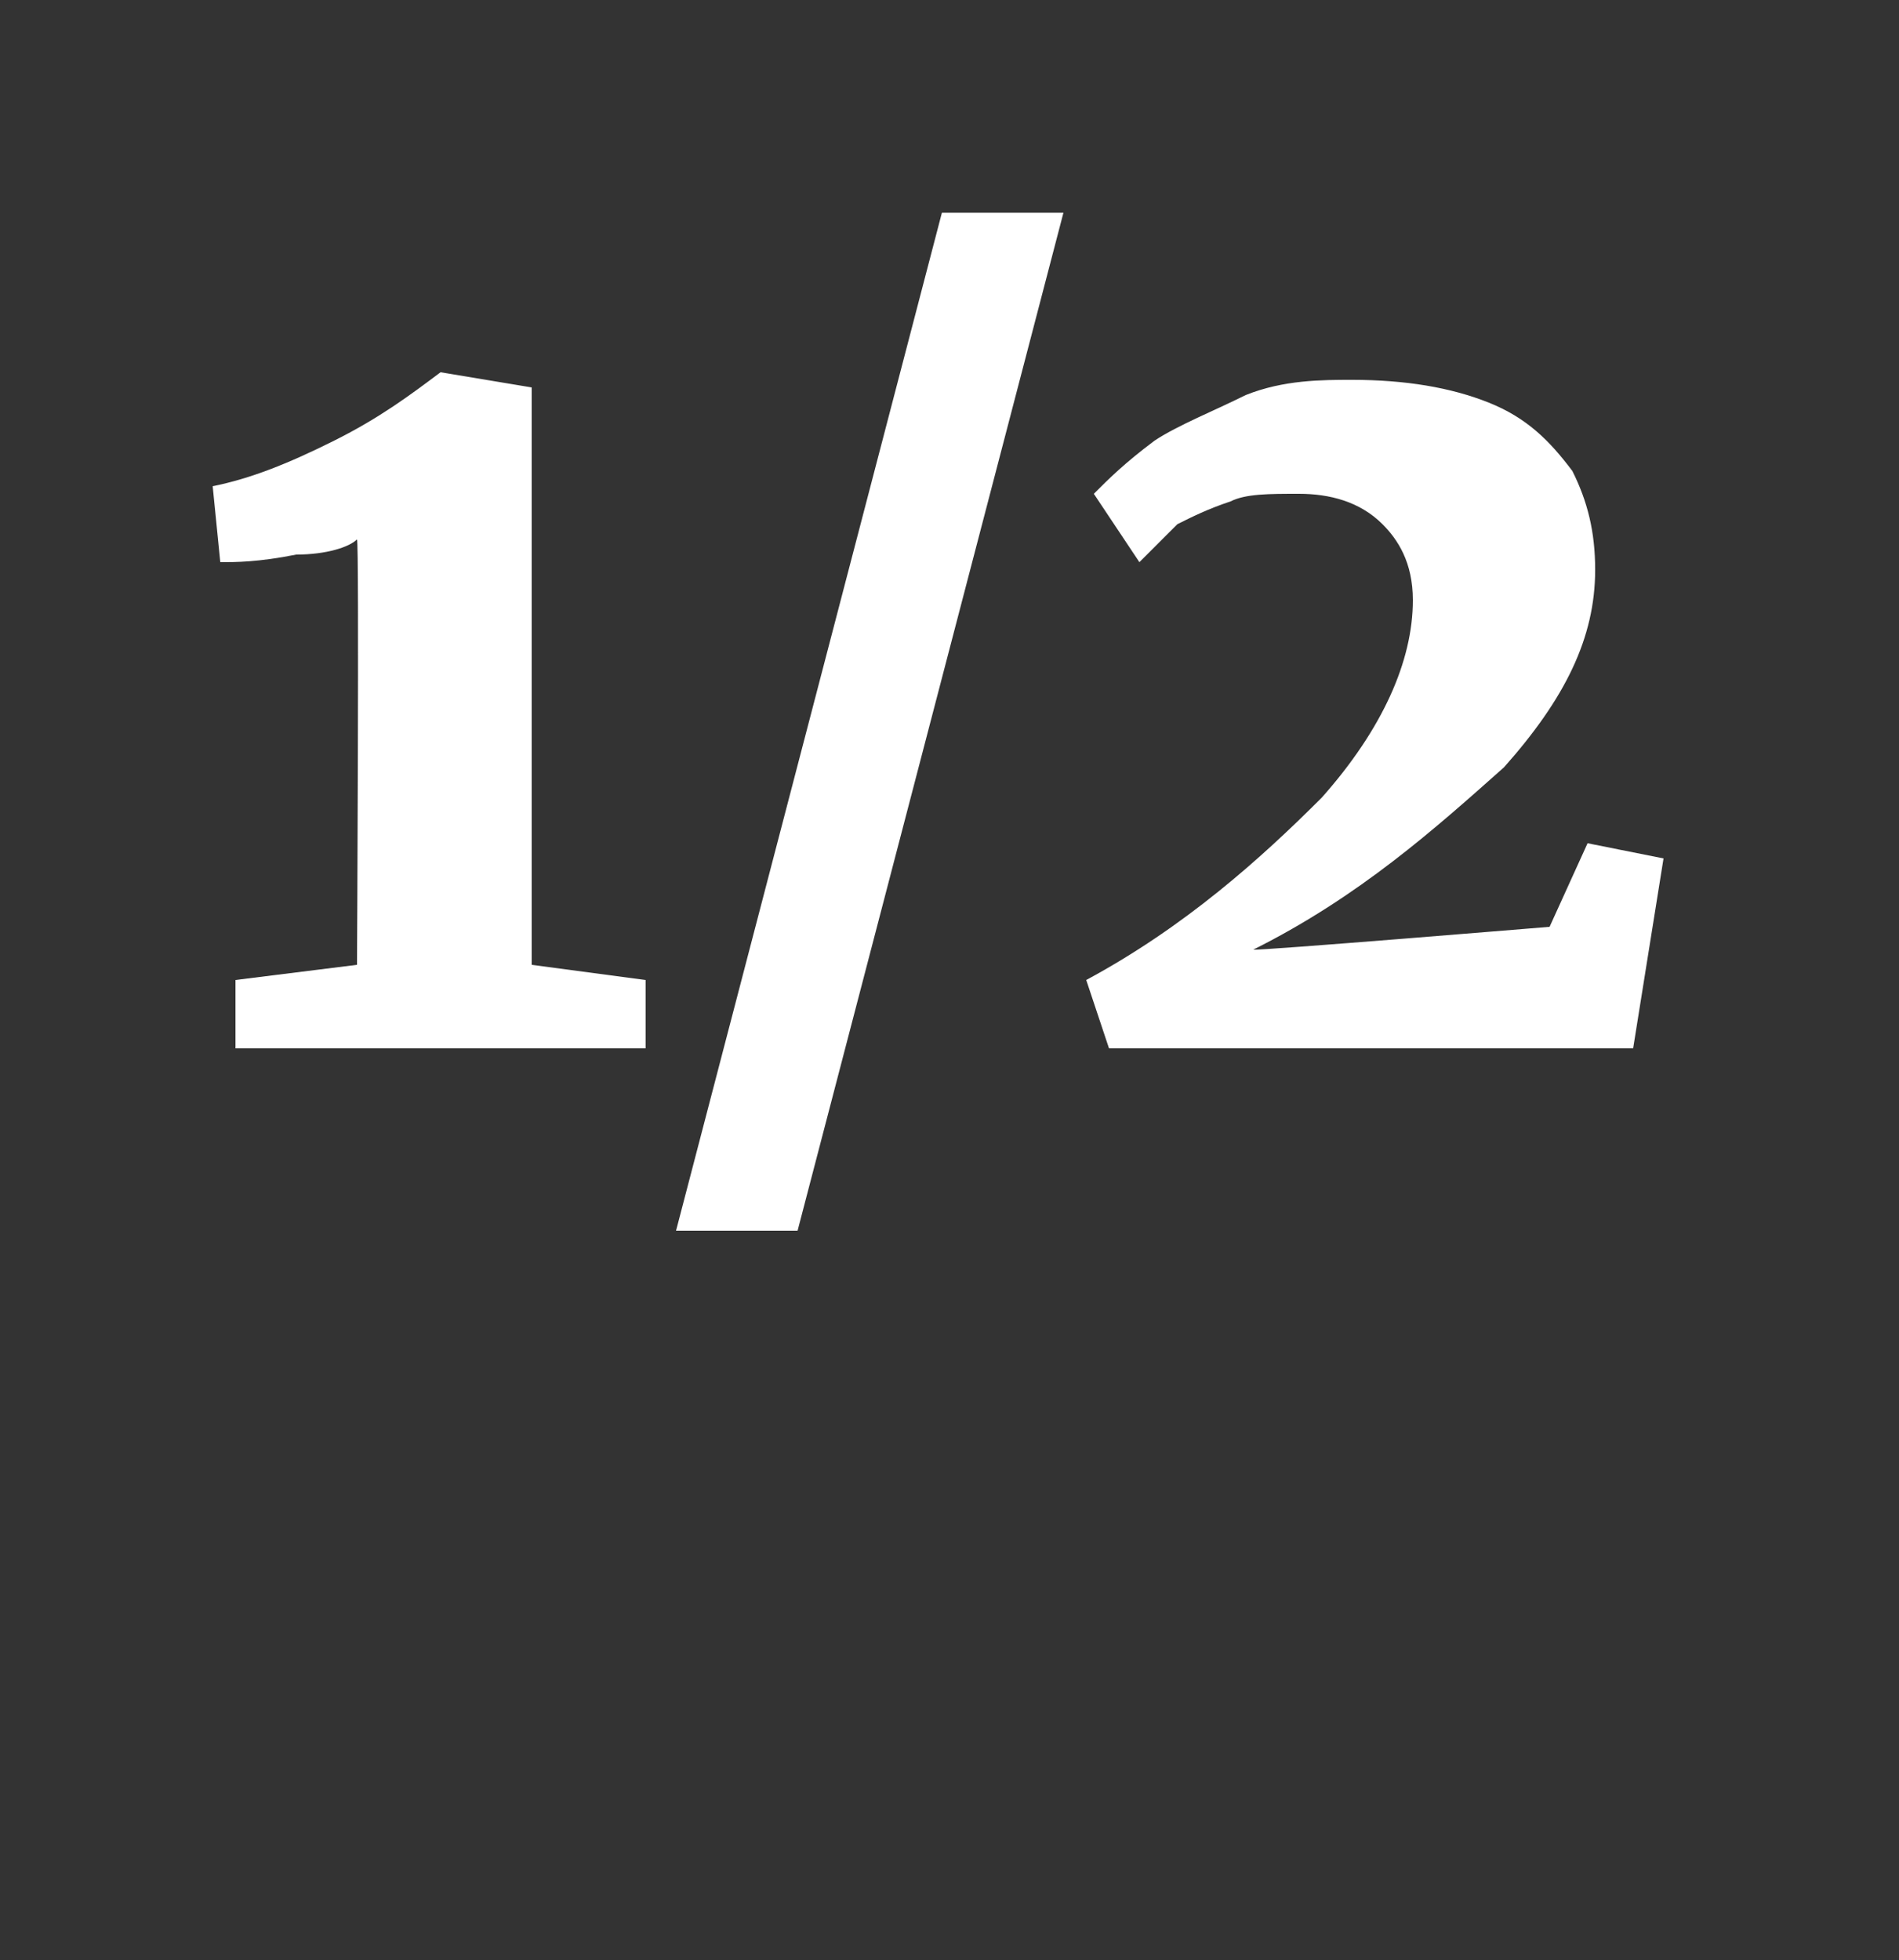
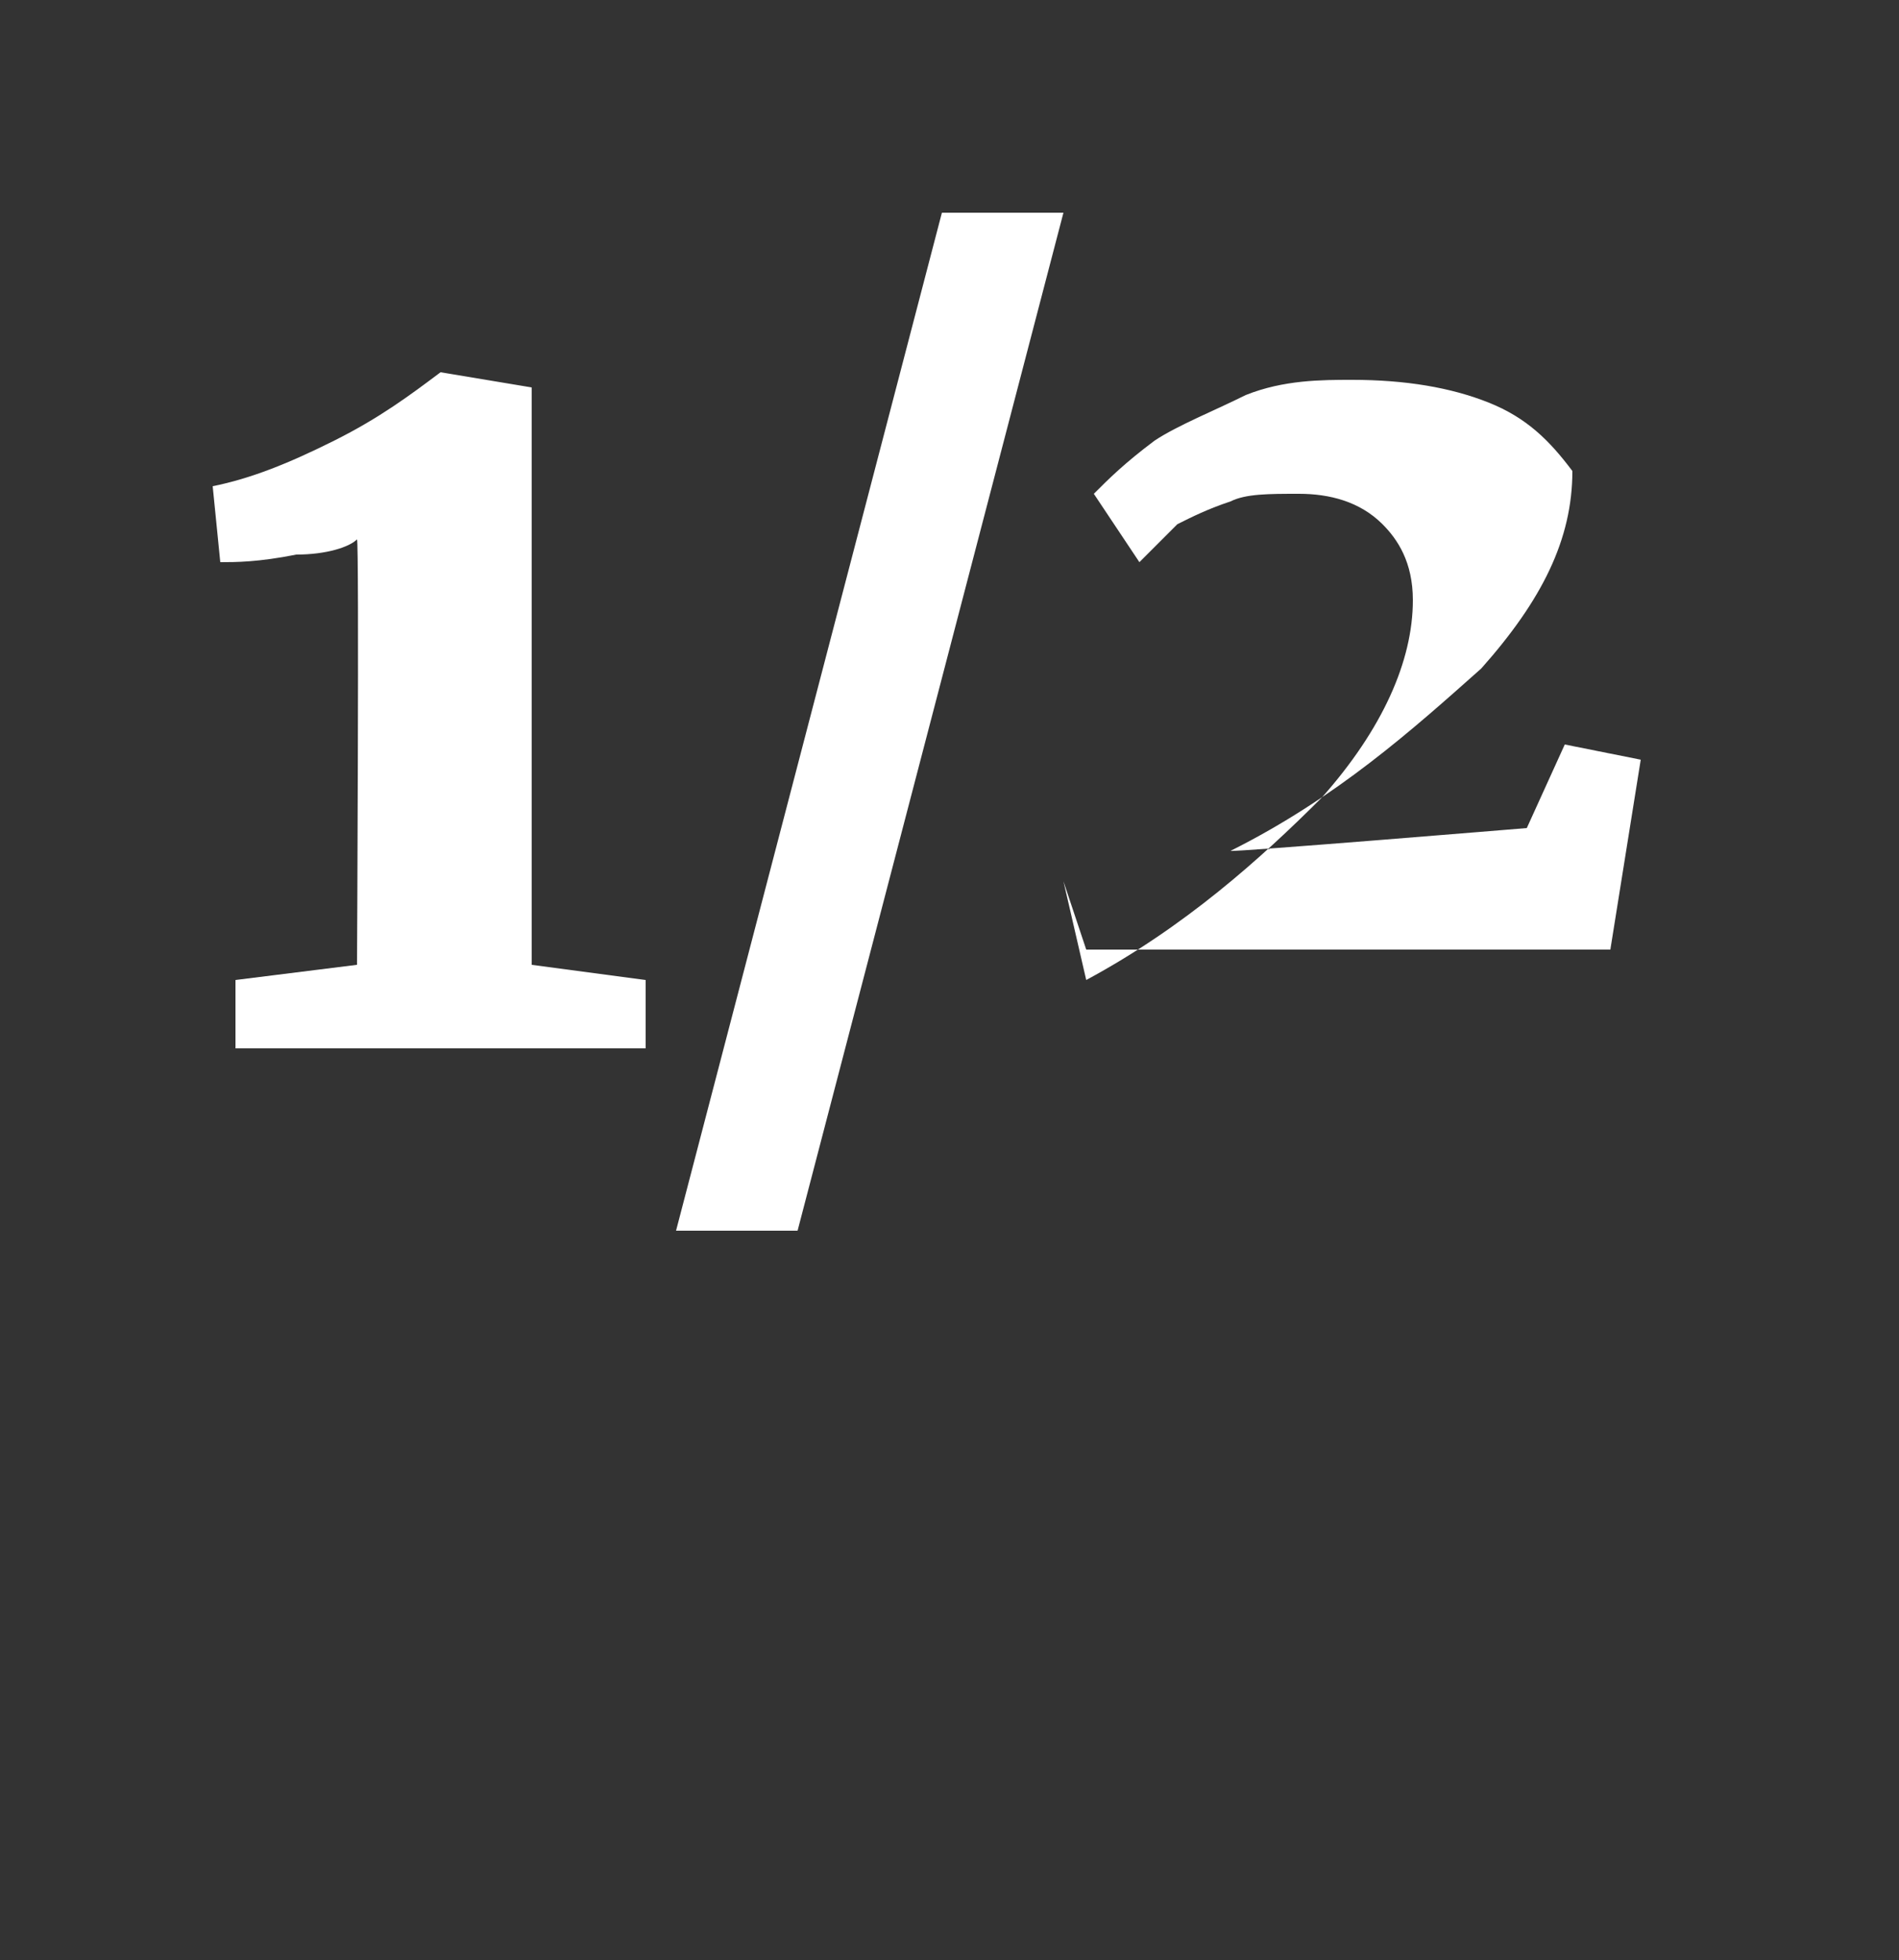
<svg xmlns="http://www.w3.org/2000/svg" version="1.1" width="25px" height="25.8px" viewBox="0 0 25 25.8">
  <rect x="0" y="0" width="25" height="25.8" fill="#333333" stroke="none" />
  <desc>1 2</desc>
  <defs />
  <g id="Polygon211150">
-     <path d="m4.7 12.7c0 0 .03-5.56 0-5.6c-.1.1-.4.2-.8.2c-.5.1-.8.1-1 .1c0 0-.1-1-.1-1c.5-.1 1-.3 1.6-.6c.6-.3 1-.6 1.4-.9c-.04.05 0 0 0 0l1.2.2l0 7.6l1.5.2l0 .9l-5.4 0l0-.9l1.6-.2zm9.3-9.9l-3.5 13.4l-1.6 0l3.5-13.4l1.6 0zm.3 10.1c1.3-.7 2.3-1.6 3.1-2.4c.8-.9 1.2-1.8 1.2-2.6c0-.5-.2-.8-.4-1c-.3-.3-.7-.4-1.1-.4c-.4 0-.7 0-.9.1c-.3.1-.5.2-.7.3c-.1.1-.3.3-.5.5c0 0-.6-.9-.6-.9c.2-.2.4-.4.8-.7c.3-.2.8-.4 1.2-.6c.5-.2 1-.2 1.4-.2c.7 0 1.3.1 1.8.3c.5.2.8.5 1.1.9c.2.4.3.8.3 1.3c0 .9-.4 1.7-1.2 2.6c-.9.8-1.9 1.7-3.3 2.4c.03.02 3.9-.3 3.9-.3l.5-1.1l1 .2l-.4 2.5l-6.9 0l-.3-.9c0 0 0 .03 0 0z" stroke="none" fill="#fff" />
+     <path d="m4.7 12.7c0 0 .03-5.56 0-5.6c-.1.1-.4.2-.8.2c-.5.1-.8.1-1 .1c0 0-.1-1-.1-1c.5-.1 1-.3 1.6-.6c.6-.3 1-.6 1.4-.9c-.04.05 0 0 0 0l1.2.2l0 7.6l1.5.2l0 .9l-5.4 0l0-.9l1.6-.2zm9.3-9.9l-3.5 13.4l-1.6 0l3.5-13.4l1.6 0zm.3 10.1c1.3-.7 2.3-1.6 3.1-2.4c.8-.9 1.2-1.8 1.2-2.6c0-.5-.2-.8-.4-1c-.3-.3-.7-.4-1.1-.4c-.4 0-.7 0-.9.1c-.3.1-.5.2-.7.3c-.1.1-.3.3-.5.5c0 0-.6-.9-.6-.9c.2-.2.4-.4.8-.7c.3-.2.8-.4 1.2-.6c.5-.2 1-.2 1.4-.2c.7 0 1.3.1 1.8.3c.5.2.8.5 1.1.9c0 .9-.4 1.7-1.2 2.6c-.9.8-1.9 1.7-3.3 2.4c.03.02 3.9-.3 3.9-.3l.5-1.1l1 .2l-.4 2.5l-6.9 0l-.3-.9c0 0 0 .03 0 0z" stroke="none" fill="#fff" />
  </g>
</svg>